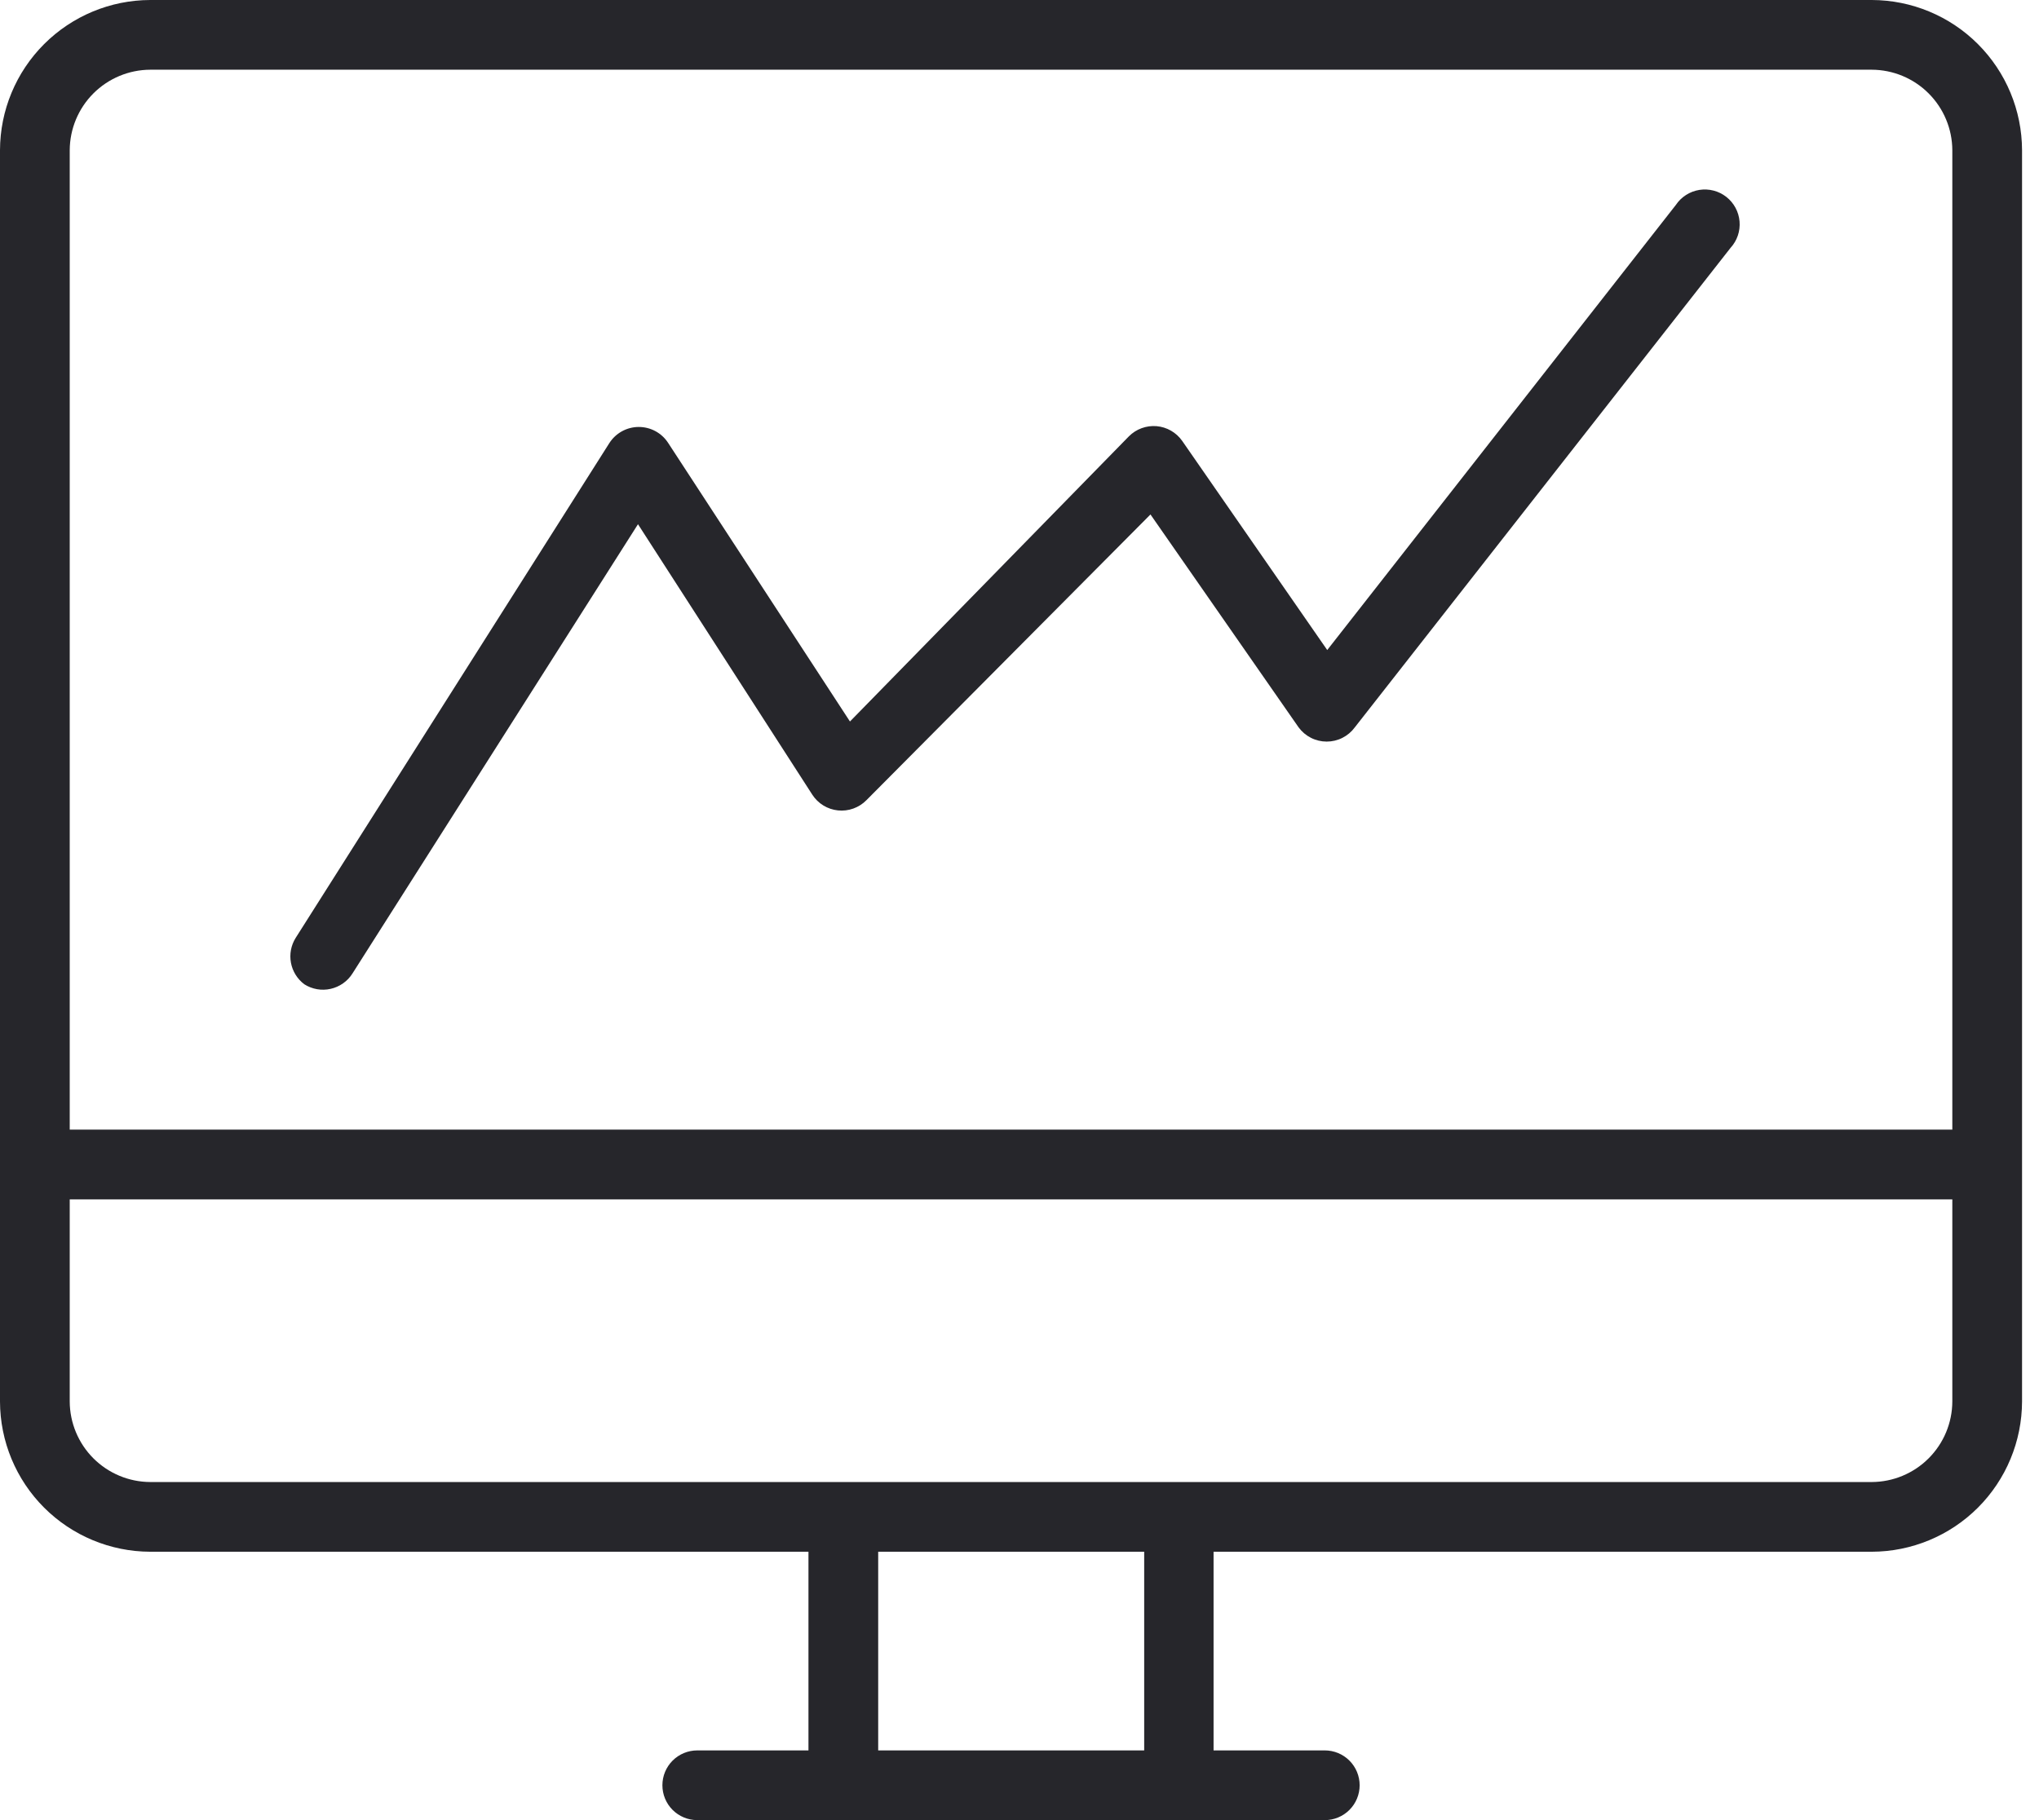
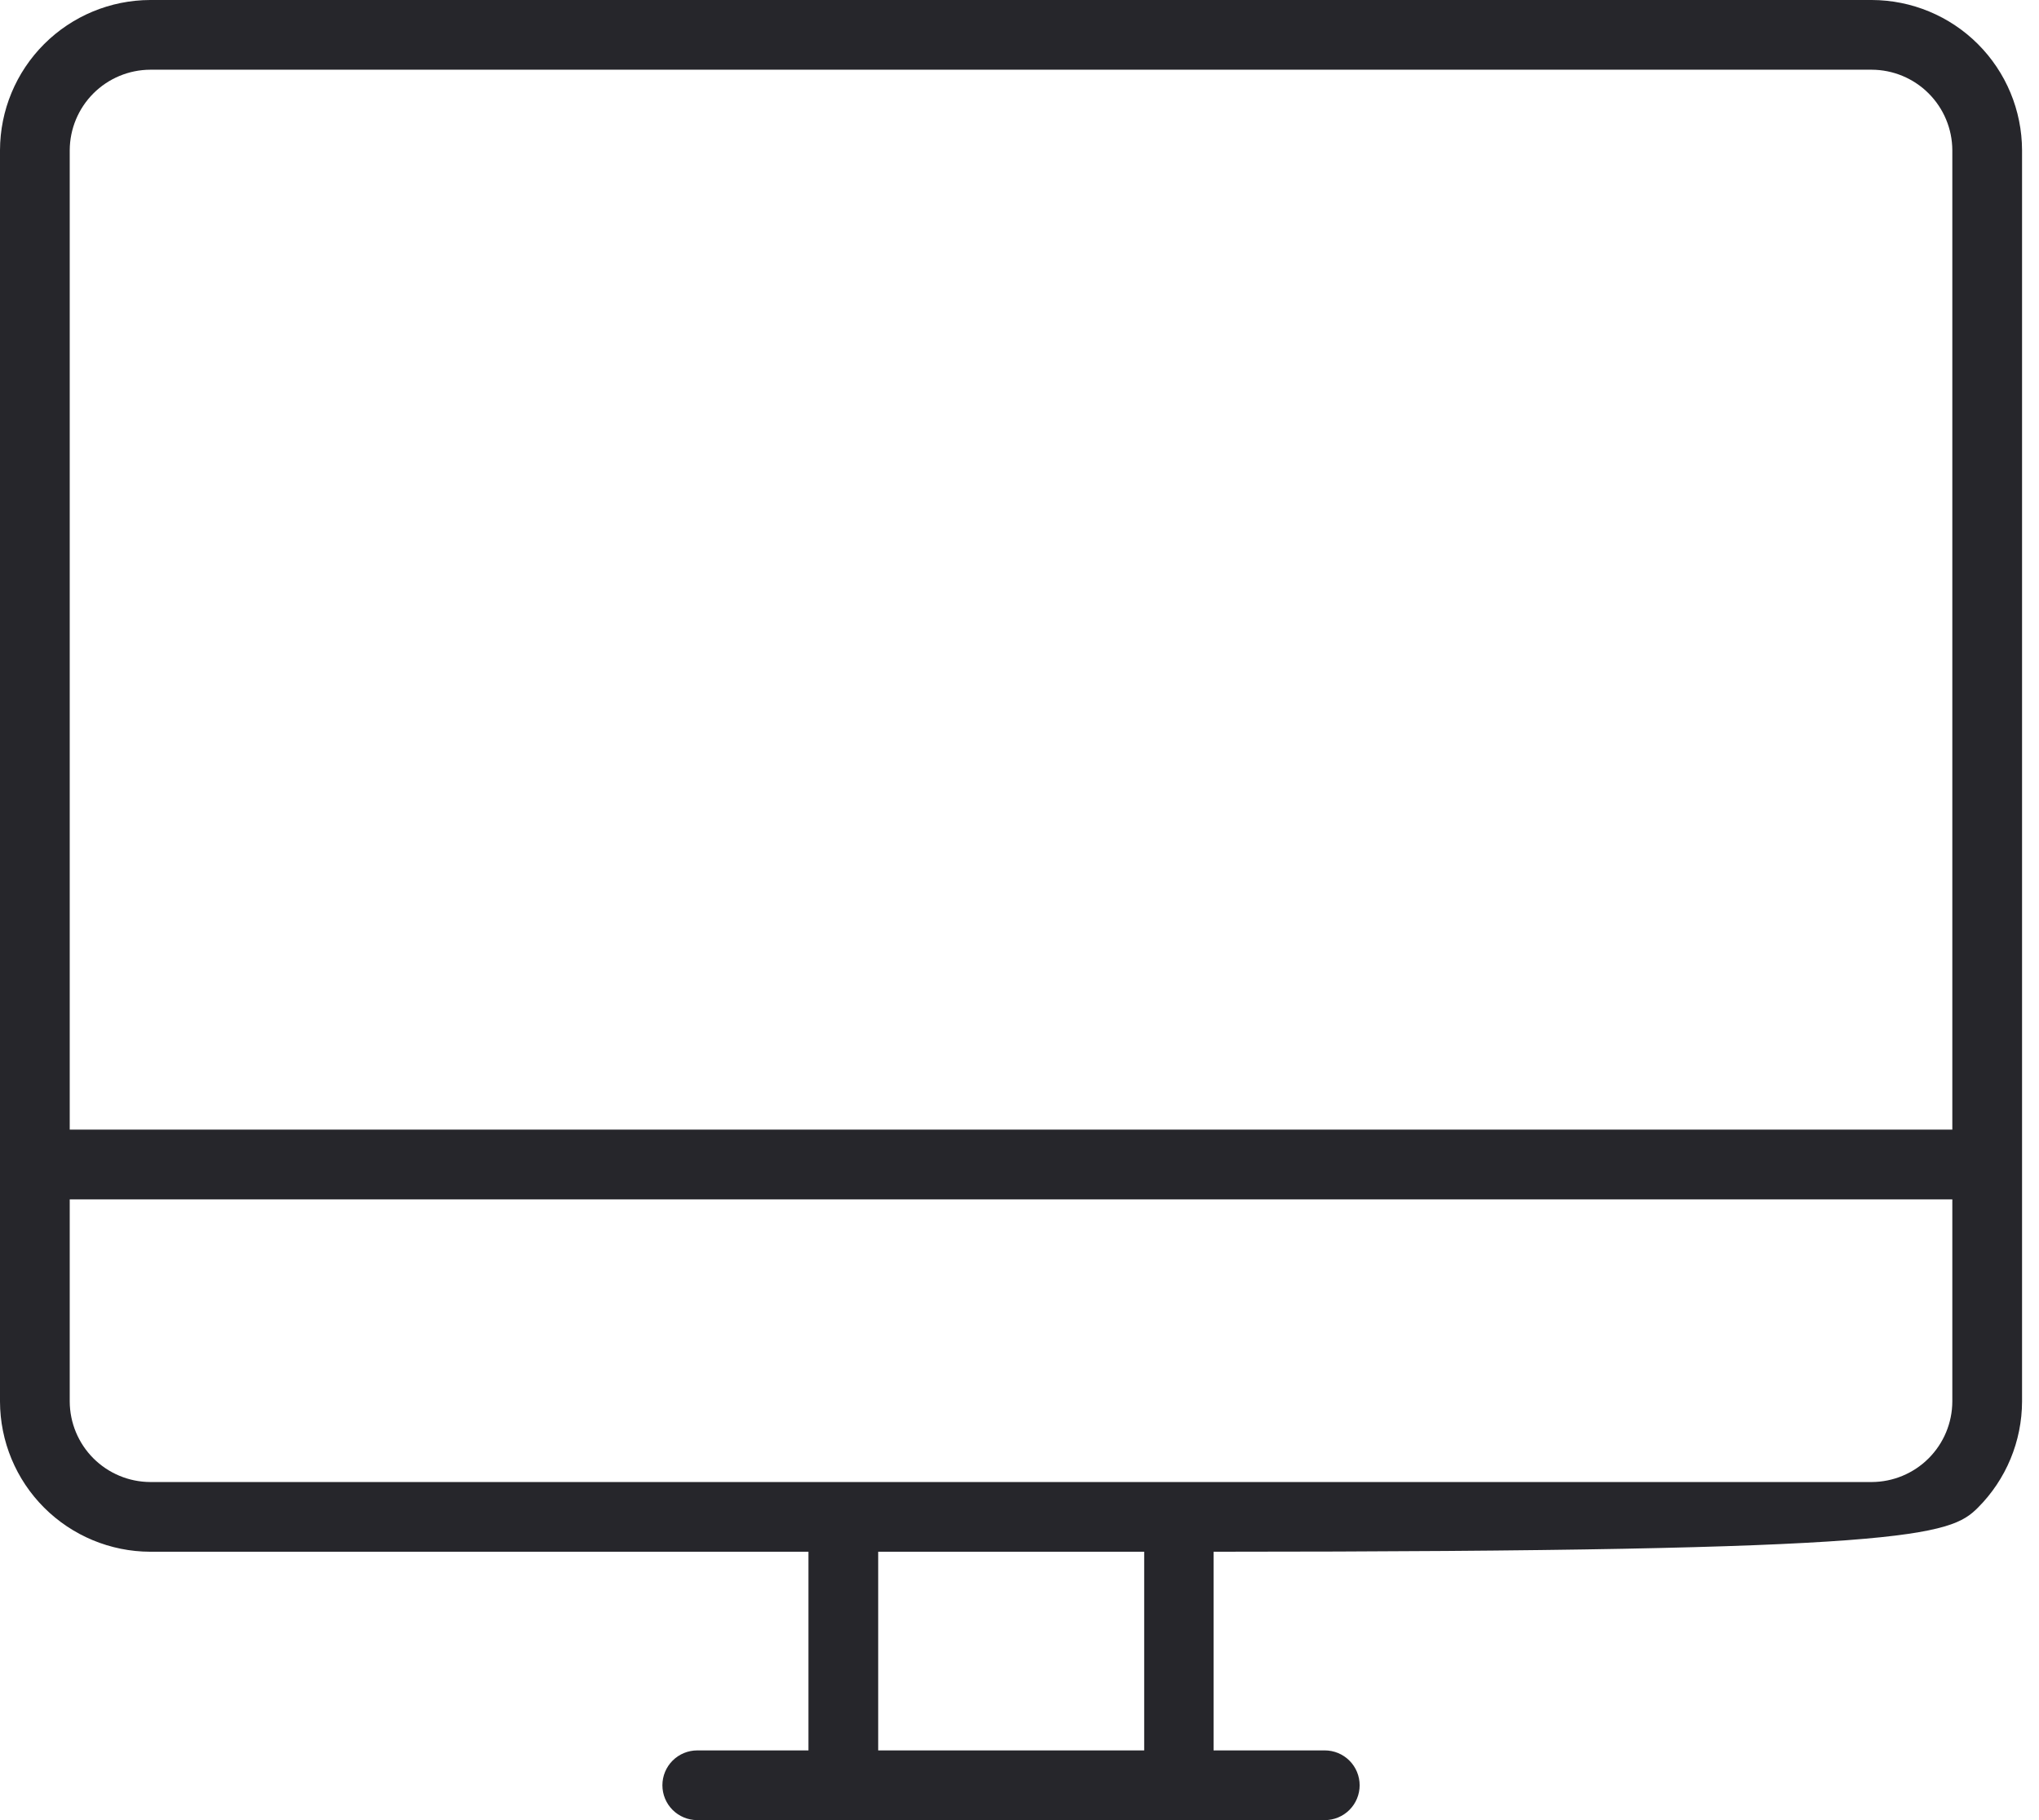
<svg xmlns="http://www.w3.org/2000/svg" width="112" height="100" viewBox="0 0 112 100" fill="none">
-   <path d="M102.815 0H8.254C6.066 0.005 3.97 0.876 2.423 2.423C0.876 3.97 0.005 6.066 0 8.254V77.001C0.005 79.189 0.876 81.285 2.423 82.832C3.97 84.378 6.066 85.25 8.254 85.255H44.408V96.17H38.3C37.792 96.17 37.304 96.372 36.945 96.731C36.586 97.09 36.385 97.577 36.385 98.085C36.385 98.593 36.586 99.08 36.945 99.439C37.304 99.798 37.792 100 38.3 100H72.769C73.277 100 73.764 99.798 74.123 99.439C74.482 99.08 74.684 98.593 74.684 98.085C74.684 97.577 74.482 97.09 74.123 96.731C73.764 96.372 73.277 96.17 72.769 96.17H66.66V85.255H102.815C105.002 85.25 107.099 84.378 108.646 82.832C110.192 81.285 111.063 79.189 111.069 77.001V8.254C111.063 6.066 110.192 3.97 108.646 2.423C107.099 0.876 105.002 0.005 102.815 0ZM8.273 3.83H102.815C103.987 3.835 105.109 4.303 105.937 5.131C106.766 5.96 107.234 7.082 107.239 8.254V62.064H3.83V8.254C3.835 7.082 4.303 5.96 5.131 5.131C5.96 4.303 7.082 3.835 8.254 3.83H8.273ZM62.849 96.17H48.238V85.255H62.849V96.17ZM102.815 81.425H8.254C7.082 81.42 5.96 80.952 5.131 80.124C4.303 79.295 3.835 78.173 3.83 77.001V65.894H107.239V77.001C107.234 78.173 106.766 79.295 105.937 80.124C105.109 80.952 103.987 81.42 102.815 81.425Z" fill="#26262B" />
-   <path d="M16.718 54.079C16.93 54.213 17.167 54.305 17.415 54.348C17.663 54.391 17.916 54.385 18.162 54.329C18.407 54.274 18.639 54.171 18.845 54.026C19.051 53.882 19.226 53.698 19.36 53.485L35.044 28.801L44.619 43.661C44.774 43.902 44.982 44.104 45.226 44.254C45.47 44.403 45.745 44.496 46.029 44.525C46.314 44.555 46.602 44.52 46.872 44.423C47.141 44.327 47.386 44.171 47.587 43.968L63.194 28.265L71.333 39.965C71.511 40.207 71.743 40.403 72.011 40.538C72.278 40.674 72.574 40.744 72.874 40.744C73.174 40.744 73.47 40.674 73.738 40.538C74.006 40.403 74.238 40.207 74.416 39.965L95.059 13.615C95.237 13.421 95.372 13.191 95.457 12.942C95.542 12.692 95.574 12.428 95.552 12.166C95.53 11.903 95.454 11.648 95.329 11.416C95.204 11.184 95.032 10.98 94.825 10.818C94.618 10.655 94.379 10.537 94.124 10.472C93.869 10.405 93.603 10.393 93.342 10.434C93.082 10.476 92.833 10.57 92.611 10.713C92.389 10.855 92.199 11.041 92.053 11.26L72.903 35.714L64.937 24.224C64.776 23.995 64.566 23.803 64.323 23.663C64.08 23.523 63.809 23.438 63.53 23.414C63.251 23.391 62.969 23.429 62.706 23.526C62.443 23.622 62.204 23.776 62.007 23.975L46.687 39.64L36.691 24.32C36.516 24.054 36.277 23.836 35.996 23.685C35.715 23.535 35.401 23.457 35.082 23.458C34.762 23.459 34.447 23.54 34.166 23.694C33.885 23.848 33.647 24.07 33.474 24.339L16.239 51.532C15.985 51.939 15.893 52.427 15.982 52.899C16.071 53.37 16.333 53.791 16.718 54.079Z" fill="#26262B" />
+   <path d="M102.815 0H8.254C6.066 0.005 3.97 0.876 2.423 2.423C0.876 3.97 0.005 6.066 0 8.254V77.001C0.005 79.189 0.876 81.285 2.423 82.832C3.97 84.378 6.066 85.25 8.254 85.255H44.408V96.17H38.3C37.792 96.17 37.304 96.372 36.945 96.731C36.586 97.09 36.385 97.577 36.385 98.085C36.385 98.593 36.586 99.08 36.945 99.439C37.304 99.798 37.792 100 38.3 100H72.769C73.277 100 73.764 99.798 74.123 99.439C74.482 99.08 74.684 98.593 74.684 98.085C74.684 97.577 74.482 97.09 74.123 96.731C73.764 96.372 73.277 96.17 72.769 96.17H66.66V85.255C105.002 85.25 107.099 84.378 108.646 82.832C110.192 81.285 111.063 79.189 111.069 77.001V8.254C111.063 6.066 110.192 3.97 108.646 2.423C107.099 0.876 105.002 0.005 102.815 0ZM8.273 3.83H102.815C103.987 3.835 105.109 4.303 105.937 5.131C106.766 5.96 107.234 7.082 107.239 8.254V62.064H3.83V8.254C3.835 7.082 4.303 5.96 5.131 5.131C5.96 4.303 7.082 3.835 8.254 3.83H8.273ZM62.849 96.17H48.238V85.255H62.849V96.17ZM102.815 81.425H8.254C7.082 81.42 5.96 80.952 5.131 80.124C4.303 79.295 3.835 78.173 3.83 77.001V65.894H107.239V77.001C107.234 78.173 106.766 79.295 105.937 80.124C105.109 80.952 103.987 81.42 102.815 81.425Z" fill="#26262B" />
</svg>